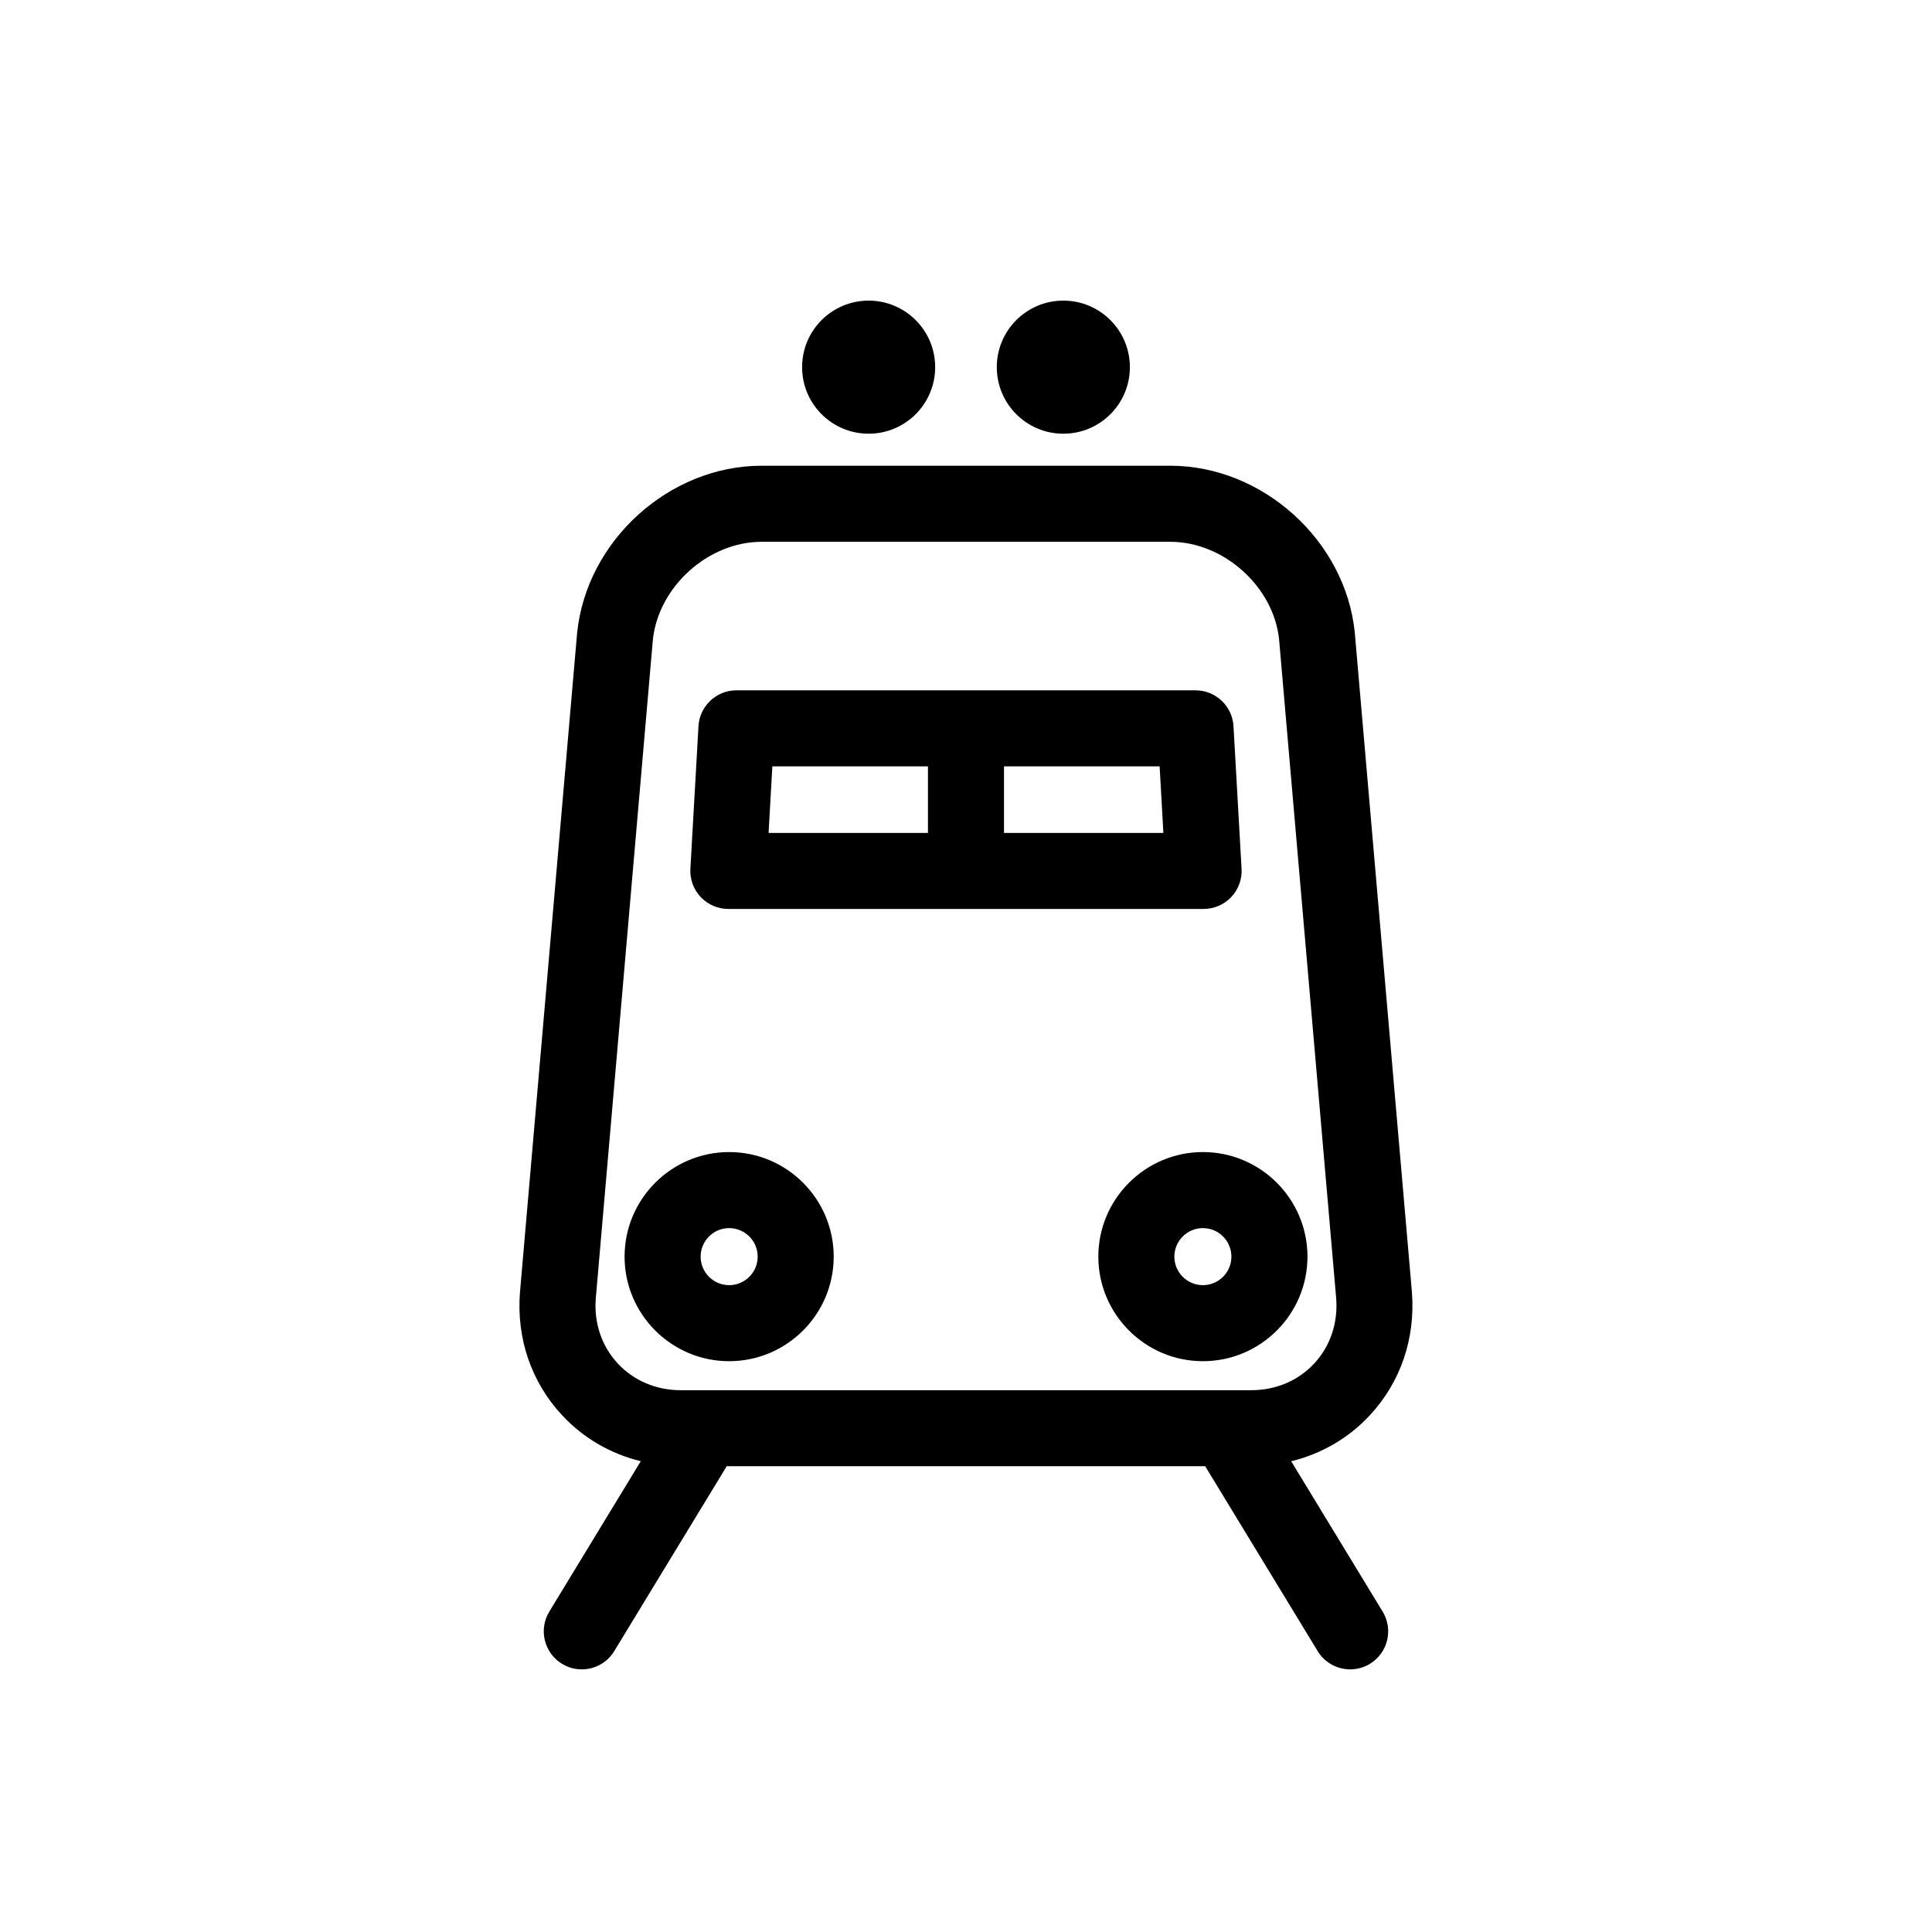
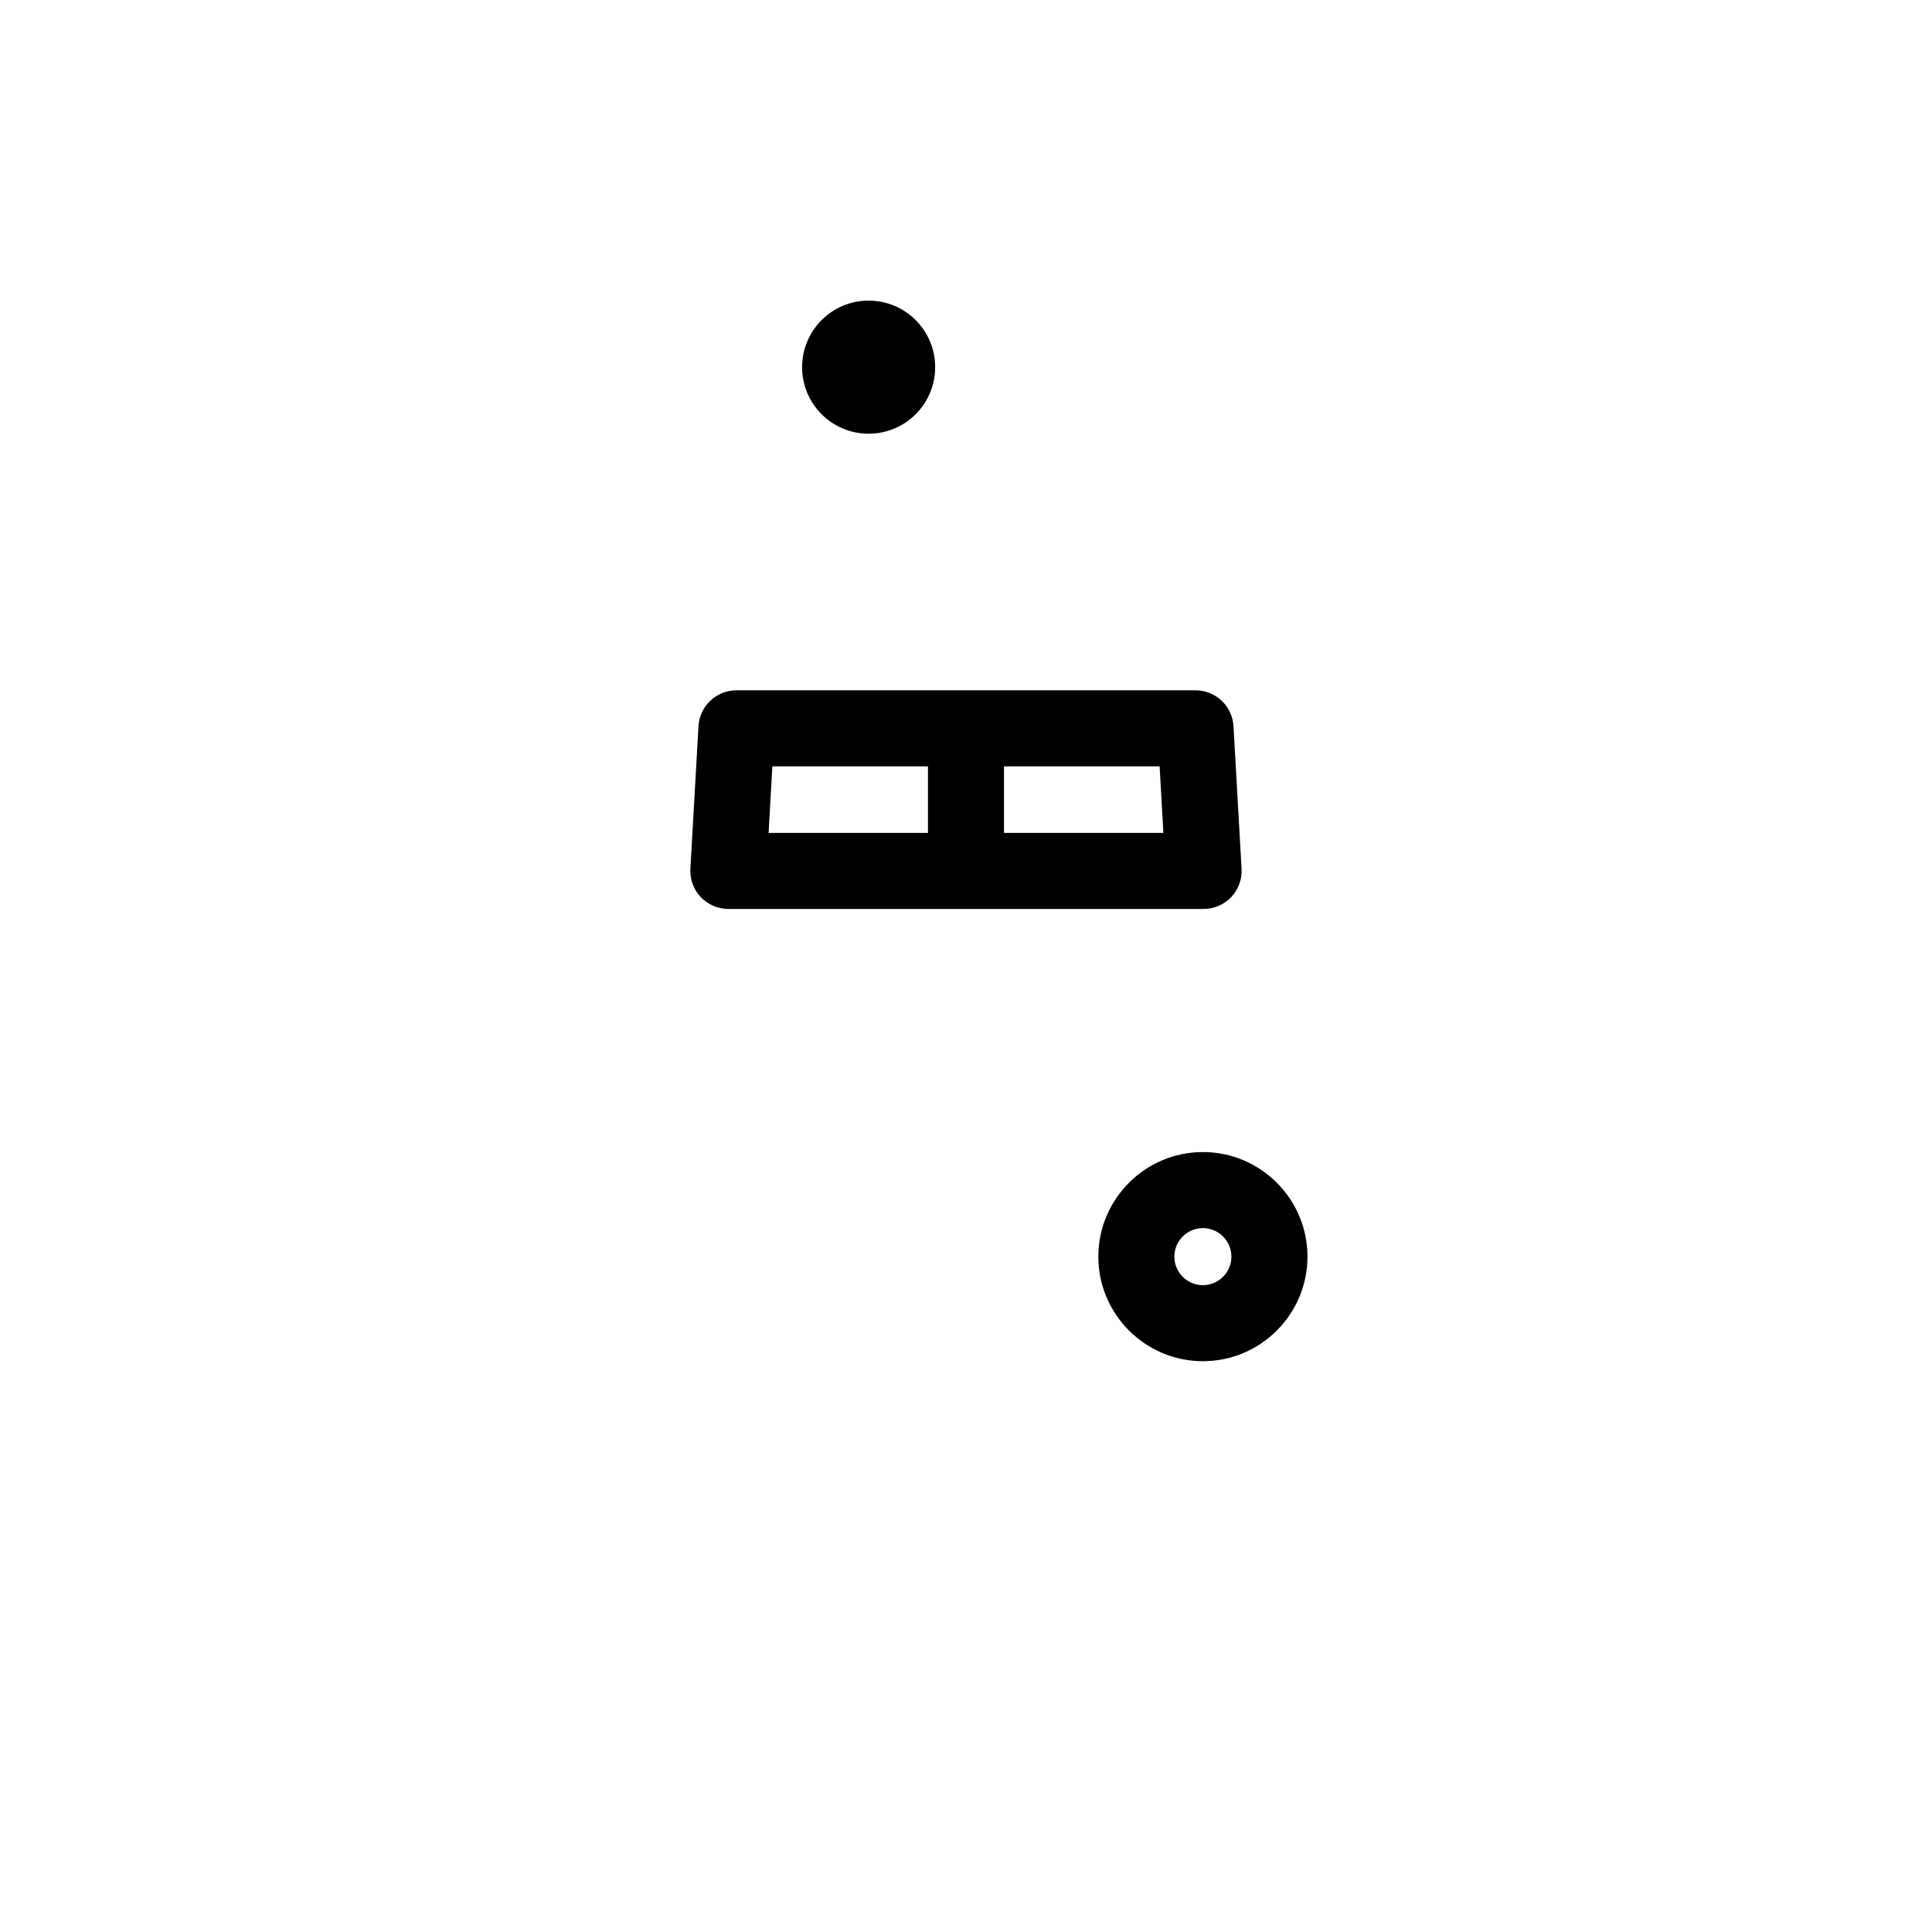
<svg xmlns="http://www.w3.org/2000/svg" fill="#000000" width="800px" height="800px" version="1.1" viewBox="144 144 512 512">
  <g>
-     <path d="m364.94 477.02c0-15.277-12.43-27.711-27.711-27.711s-27.711 12.434-27.711 27.711 12.43 27.711 27.711 27.711 27.711-12.434 27.711-27.711zm-35.266 0c0-4.168 3.391-7.559 7.559-7.559s7.559 3.391 7.559 7.559-3.391 7.559-7.559 7.559-7.559-3.391-7.559-7.559z" />
    <path d="m435.07 477.02c0 15.277 12.434 27.711 27.711 27.711s27.711-12.434 27.711-27.711-12.434-27.711-27.711-27.711-27.711 12.438-27.711 27.711zm35.266 0c0 4.168-3.391 7.559-7.559 7.559-4.168 0-7.559-3.391-7.559-7.559s3.391-7.559 7.559-7.559c4.168 0 7.559 3.391 7.559 7.559z" />
-     <path d="m443.43 241.3c0 9.742-7.894 17.637-17.637 17.637-9.738 0-17.633-7.894-17.633-17.637 0-9.738 7.894-17.633 17.633-17.633 9.742 0 17.637 7.894 17.637 17.633" />
    <path d="m391.83 241.3c0 9.742-7.894 17.637-17.633 17.637s-17.633-7.894-17.633-17.637c0-9.738 7.894-17.633 17.633-17.633s17.633 7.894 17.633 17.633" />
    <path d="m337.02 384.88h125.95c2.769 0 5.422-1.145 7.324-3.152 1.898-2.016 2.891-4.727 2.734-7.492l-2.141-37.785c-0.309-5.336-4.719-9.508-10.062-9.508h-121.66c-5.344 0-9.758 4.172-10.062 9.508l-2.144 37.785c-0.156 2.766 0.832 5.477 2.734 7.492 1.906 2.012 4.555 3.152 7.328 3.152zm115.29-20.152h-42.238v-17.633h41.242zm-103.63-17.633h41.238v17.633h-42.234z" />
-     <path d="m486.18 531.25c8-1.965 15.215-6.109 20.887-12.238 8.098-8.742 12.051-20.27 11.109-32.555l-15.152-174.9c-2.492-24.336-24.426-44.133-48.879-44.133h-108.3c-24.461 0-46.391 19.801-48.898 44.289l-15.156 174.84c-0.934 12.188 3.023 23.711 11.125 32.449 5.68 6.125 12.891 10.273 20.895 12.238l-24.238 39.848c-2.891 4.75-1.379 10.953 3.371 13.844 1.637 0.996 3.445 1.469 5.227 1.469 3.402 0 6.723-1.723 8.613-4.84l29.805-49h126.8l29.805 49c1.902 3.117 5.219 4.84 8.625 4.84 1.785 0 3.594-0.473 5.223-1.465 4.758-2.891 6.266-9.094 3.375-13.844zm-184.3-43.051 15.129-174.58c1.445-14.113 14.652-26.035 28.84-26.035h108.3c14.184 0 27.391 11.926 28.824 25.879l15.133 174.64c0.5 6.523-1.566 12.641-5.809 17.219-4.242 4.574-10.184 7.098-16.723 7.098h-151.15c-6.543 0-12.484-2.523-16.727-7.098-4.242-4.586-6.305-10.703-5.816-17.121z" />
  </g>
</svg>